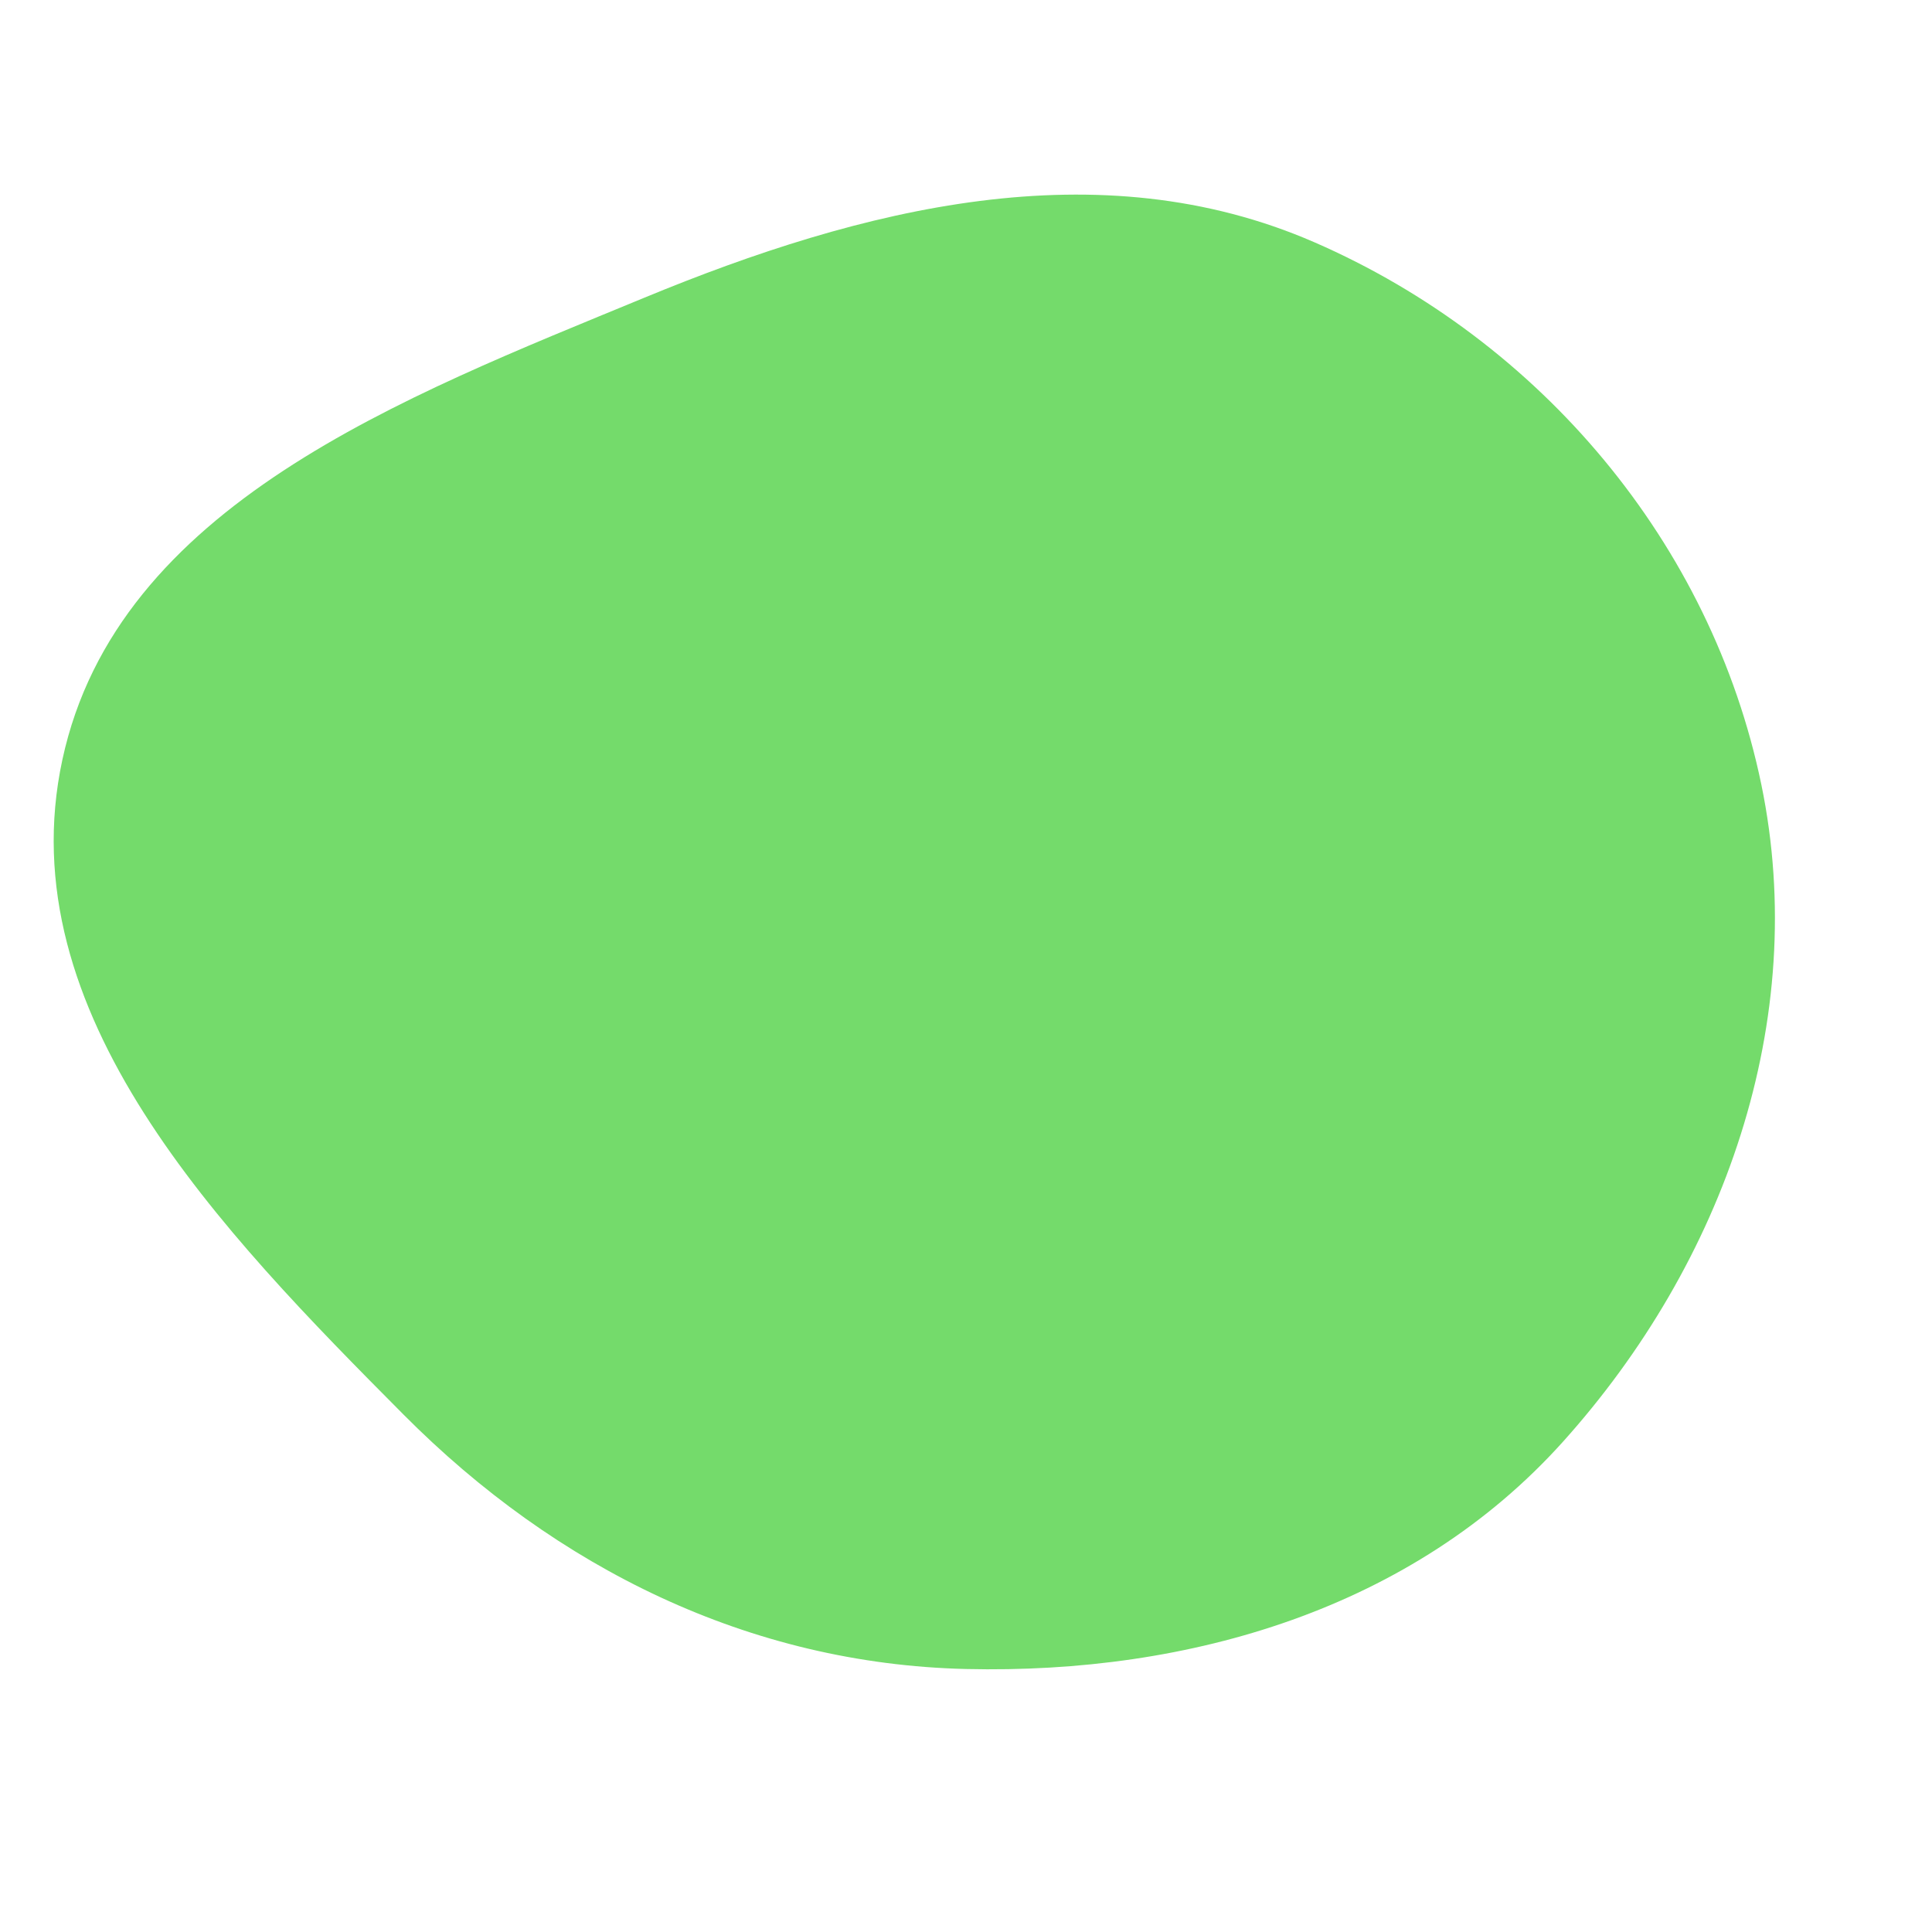
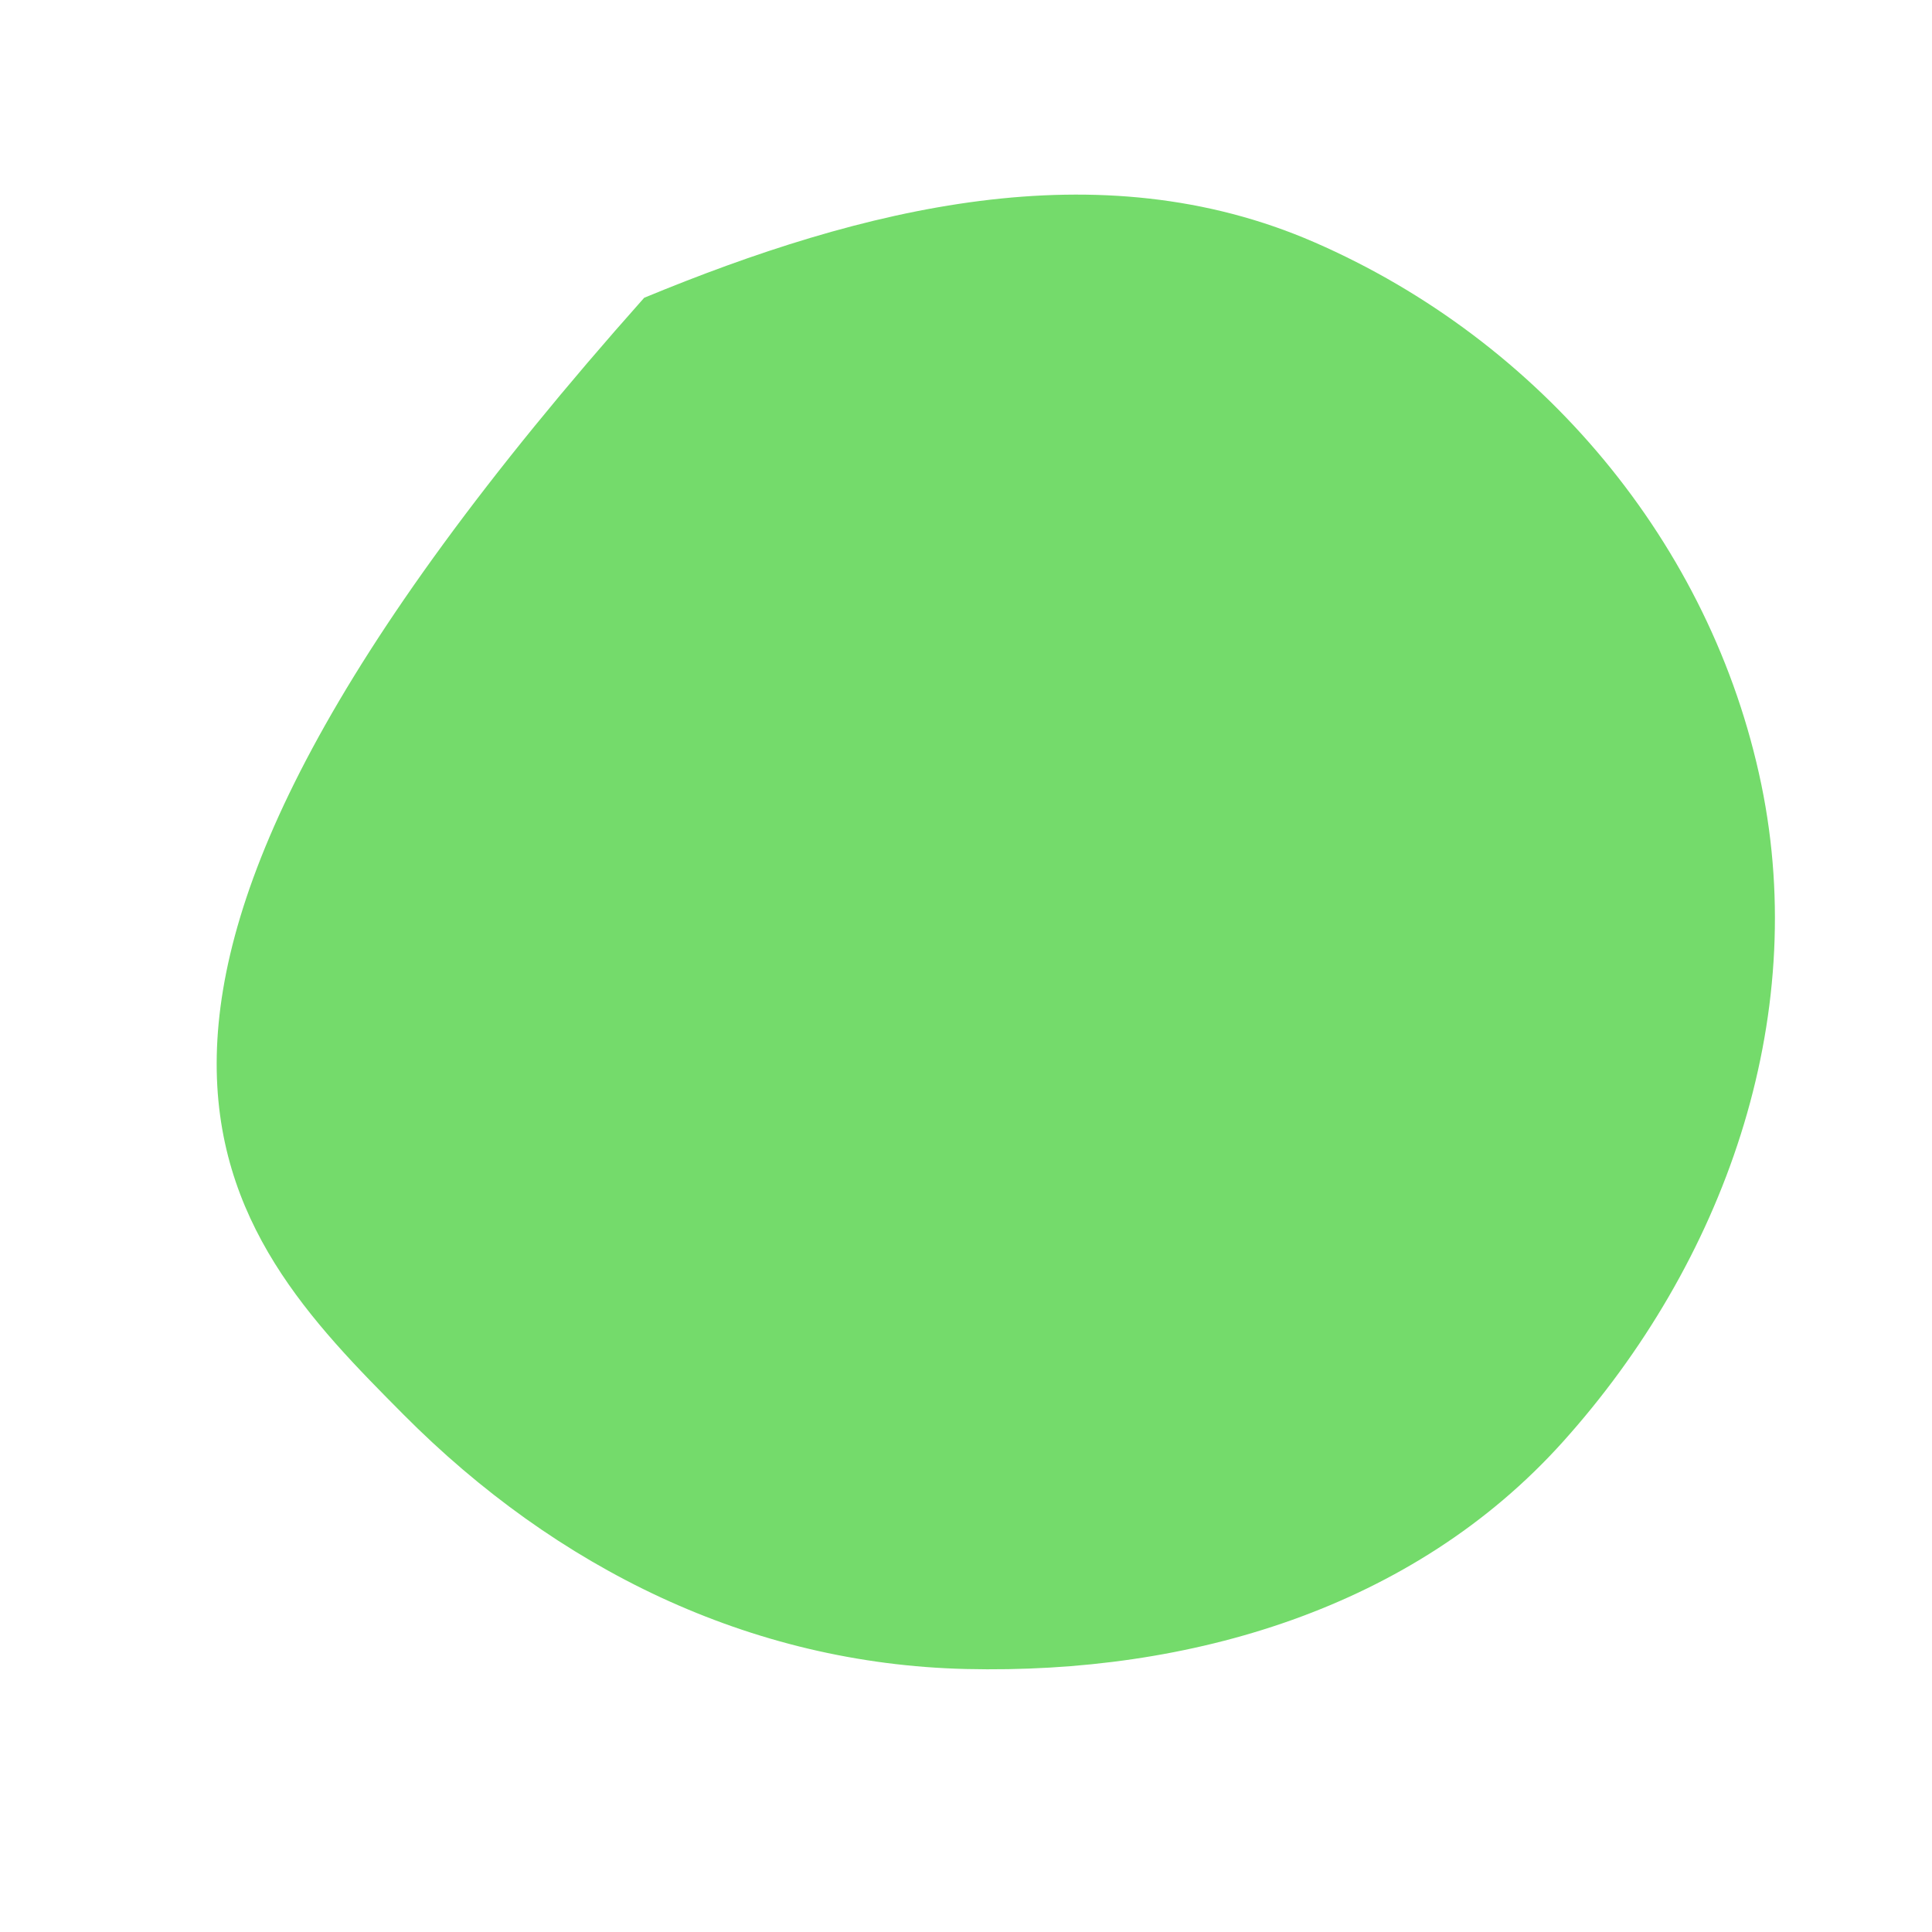
<svg xmlns="http://www.w3.org/2000/svg" width="256" height="256" viewBox="0 0 256 256">
-   <path stroke="none" stroke-width="0" fill="#74db6b" d="M128,221.152C157.664,221.852,187.239,213.128,207.078,191.063C228.416,167.331,239.852,135.198,233.384,103.947C226.767,71.978,204.108,45.149,174.179,32.109C145.525,19.625,114.245,27.519,85.359,39.456C53.453,52.641,15.537,66.922,8.264,100.671C1.036,134.212,29.282,163.101,53.468,187.437C73.691,207.785,99.32,220.475,128,221.152" />
+   <path stroke="none" stroke-width="0" fill="#74db6b" d="M128,221.152C157.664,221.852,187.239,213.128,207.078,191.063C228.416,167.331,239.852,135.198,233.384,103.947C226.767,71.978,204.108,45.149,174.179,32.109C145.525,19.625,114.245,27.519,85.359,39.456C1.036,134.212,29.282,163.101,53.468,187.437C73.691,207.785,99.32,220.475,128,221.152" />
</svg>